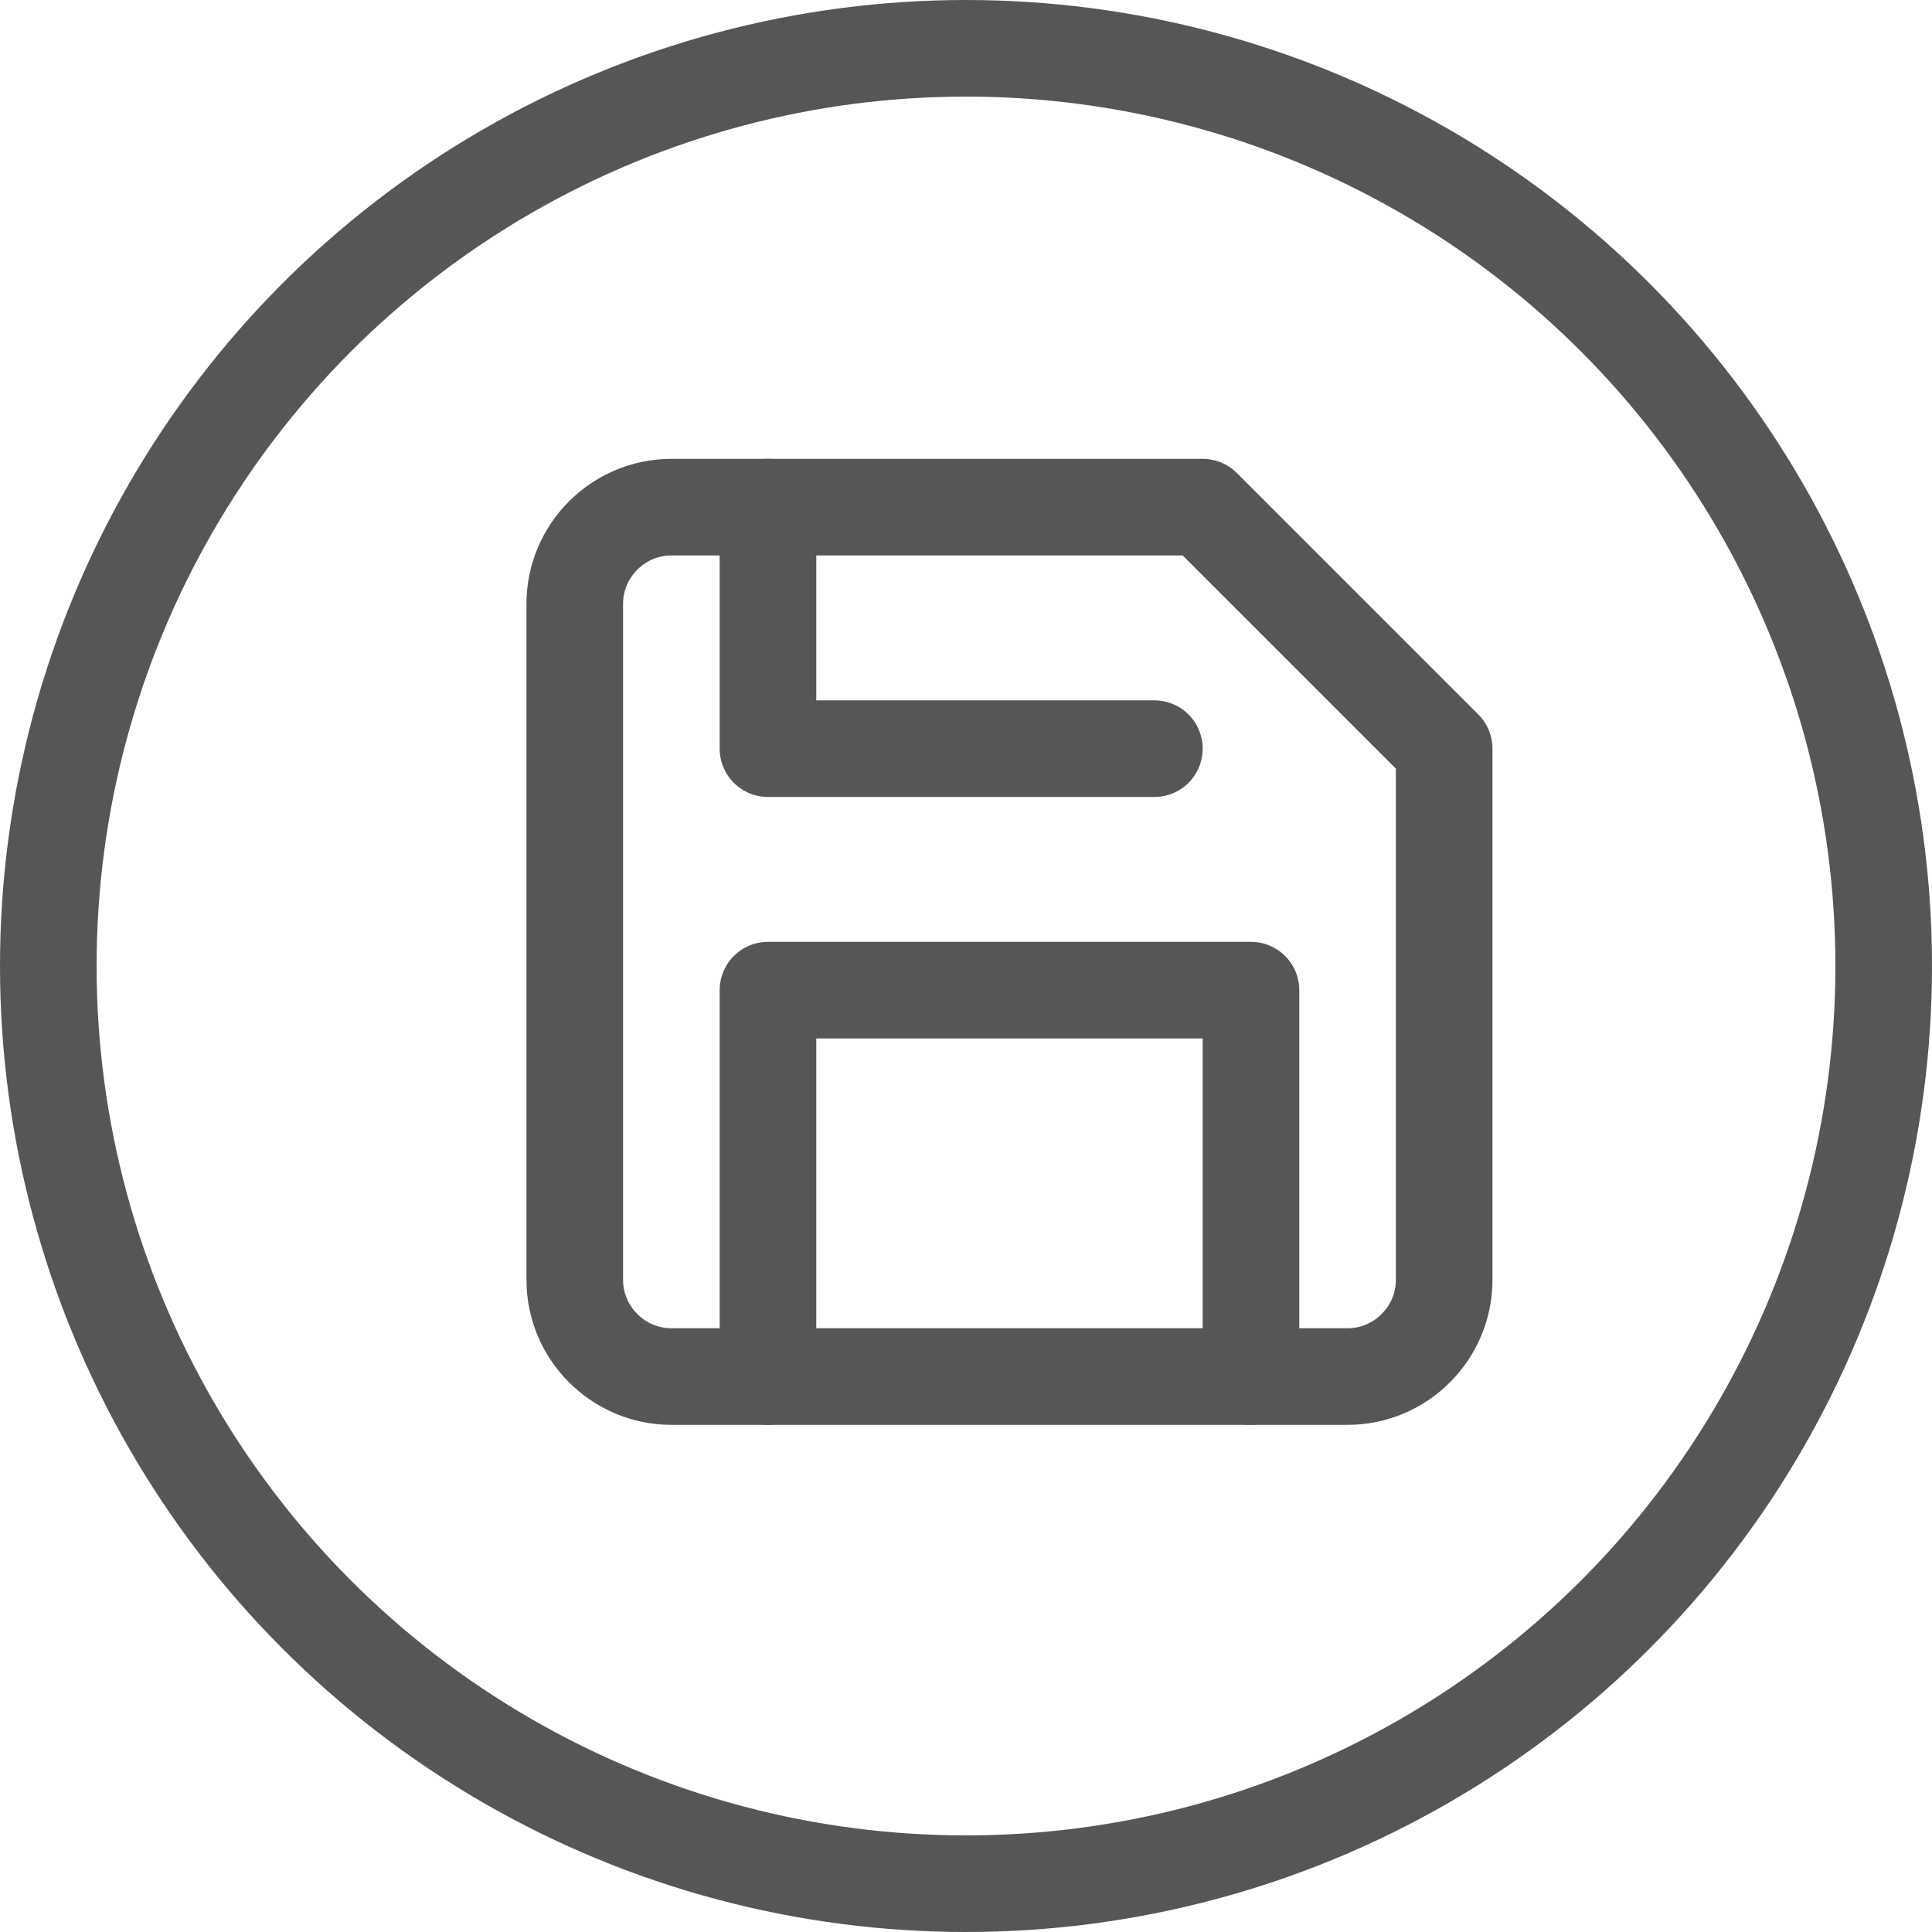
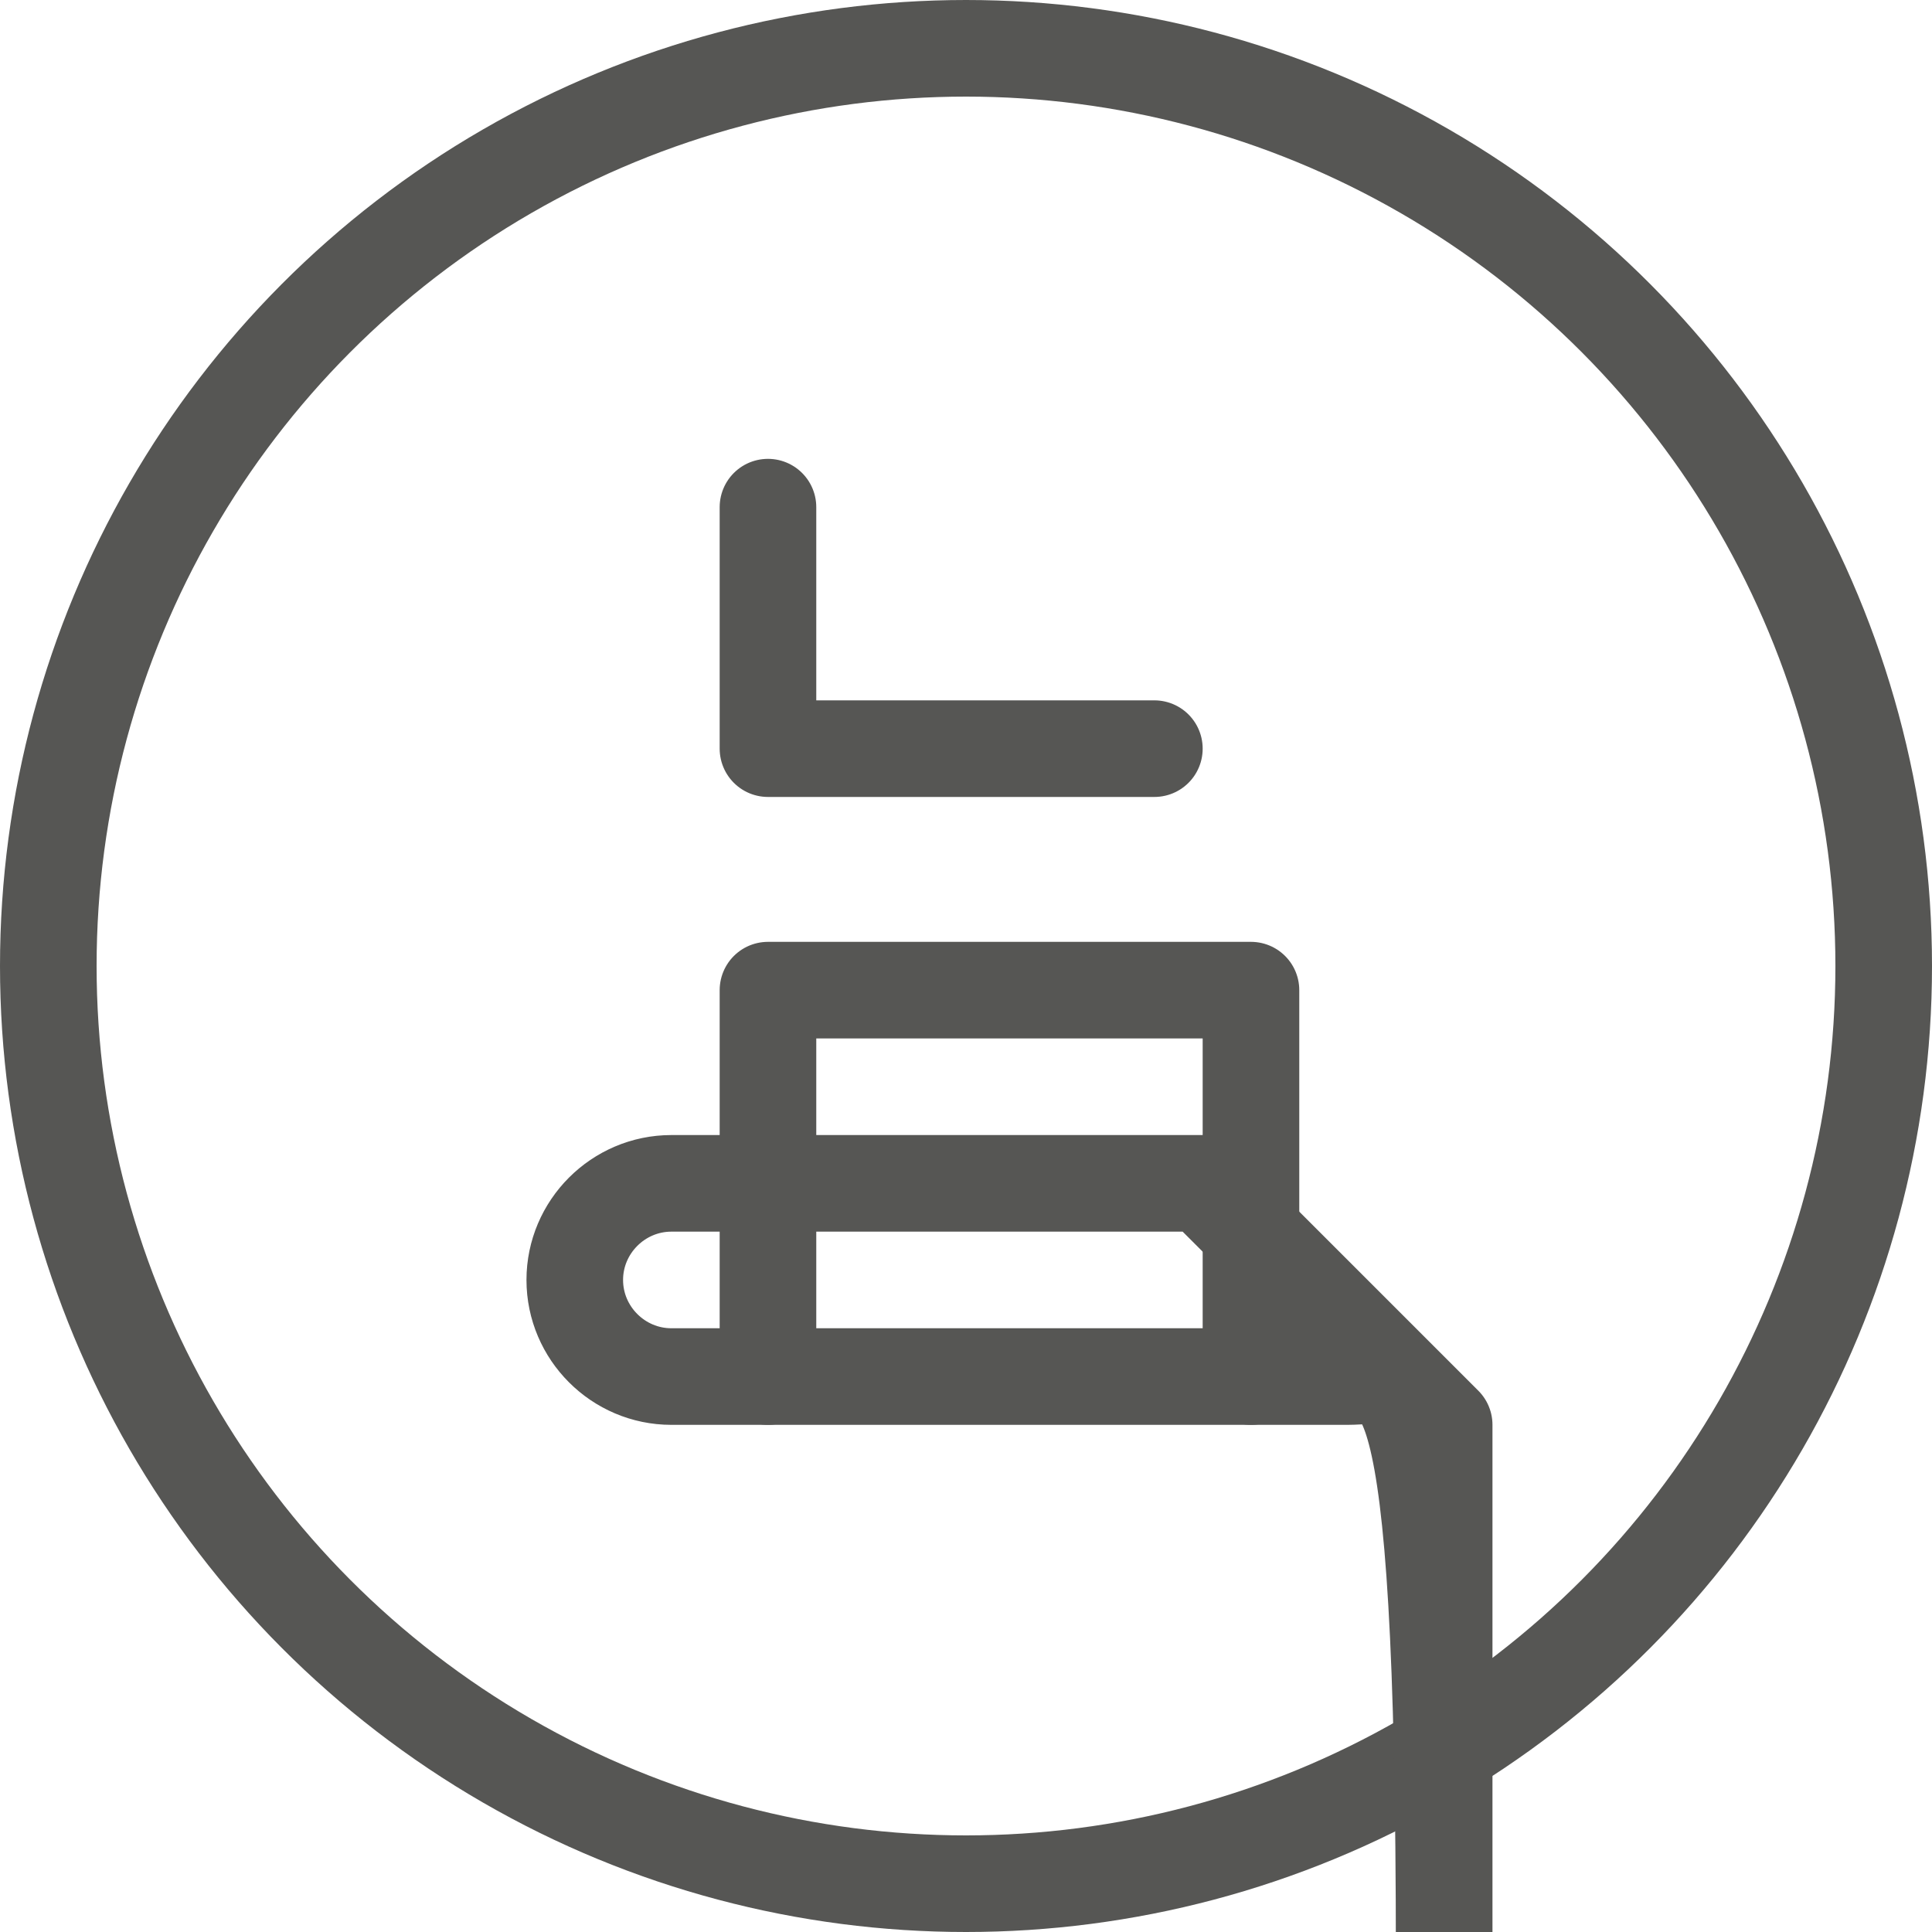
<svg xmlns="http://www.w3.org/2000/svg" version="1.1" id="Ebene_1" x="0px" y="0px" viewBox="0 0 40 40" style="enable-background:new 0 0 40 40;" xml:space="preserve">
  <style type="text/css">
	.st0{fill:none;stroke:#565654;stroke-width:2;}
	.st1{display:none;fill:none;stroke:#0089D1;stroke-width:2;stroke-miterlimit:10;}
	.st2{display:none;}
	.st3{display:inline;fill:#0089D1;}
	.st4{fill:none;stroke:#565654;stroke-width:2;stroke-linecap:round;stroke-linejoin:round;stroke-miterlimit:8;}
</style>
  <circle class="st0" cx="20" cy="20" r="19" />
  <polygon class="st1" points="17.6,29.4 22.4,26.4 22.4,22.3 28,13.4 12,13.4 17.6,22.3 " />
  <g class="st2">
    <rect x="21.2" y="10.1" class="st3" width="3.2" height="6.6" />
-     <path class="st3" d="M31.5,10.7L31.5,10.7l-1.6-1.6c-0.1-0.1-0.3-0.2-0.5-0.2c0,0,0,0,0,0h-2.7c0,0,0,0,0,0h0v0   c-0.1,0-0.2,0-0.2,0.1c-0.1,0.1-0.1,0.2-0.1,0.2h0V17h0c0,0.4-0.3,0.7-0.7,0.7h-0.1H14.8v0c-0.4,0-0.7-0.3-0.7-0.7h0V9.2h0   c0-0.1,0-0.2-0.1-0.2c-0.1-0.1-0.2-0.1-0.3-0.1v0h-4l0,0h0c-0.4,0-0.7,0.3-0.7,0.7l0,0v8.1v3v10.1v0c0,0.4,0.3,0.7,0.7,0.7l0,0H12   v-0.7l0,0v-9.4v0v0v0v0h0c0-0.3,0.3-0.6,0.6-0.7v0h0c0,0,0.1,0,0.1,0h0h15.2h0l0,0h0v0c0.4,0,0.7,0.3,0.7,0.7h0v10.2H31l0,0   c0.4,0,0.7-0.3,0.7-0.7v0l0,0V11.3c0,0,0,0,0,0C31.7,11.1,31.6,10.9,31.5,10.7z" />
  </g>
  <g>
-     <path class="st4" d="M27.9,28.5h-14c-1.1,0-2-0.9-2-2v-14c0-1.1,0.9-2,2-2h11l5,5v11C29.9,27.6,29,28.5,27.9,28.5z" />
+     <path class="st4" d="M27.9,28.5h-14c-1.1,0-2-0.9-2-2c0-1.1,0.9-2,2-2h11l5,5v11C29.9,27.6,29,28.5,27.9,28.5z" />
    <polyline class="st4" points="25.9,28.5 25.9,20.5 15.9,20.5 15.9,28.5  " />
    <polyline class="st4" points="15.9,10.5 15.9,15.5 23.9,15.5  " />
  </g>
</svg>